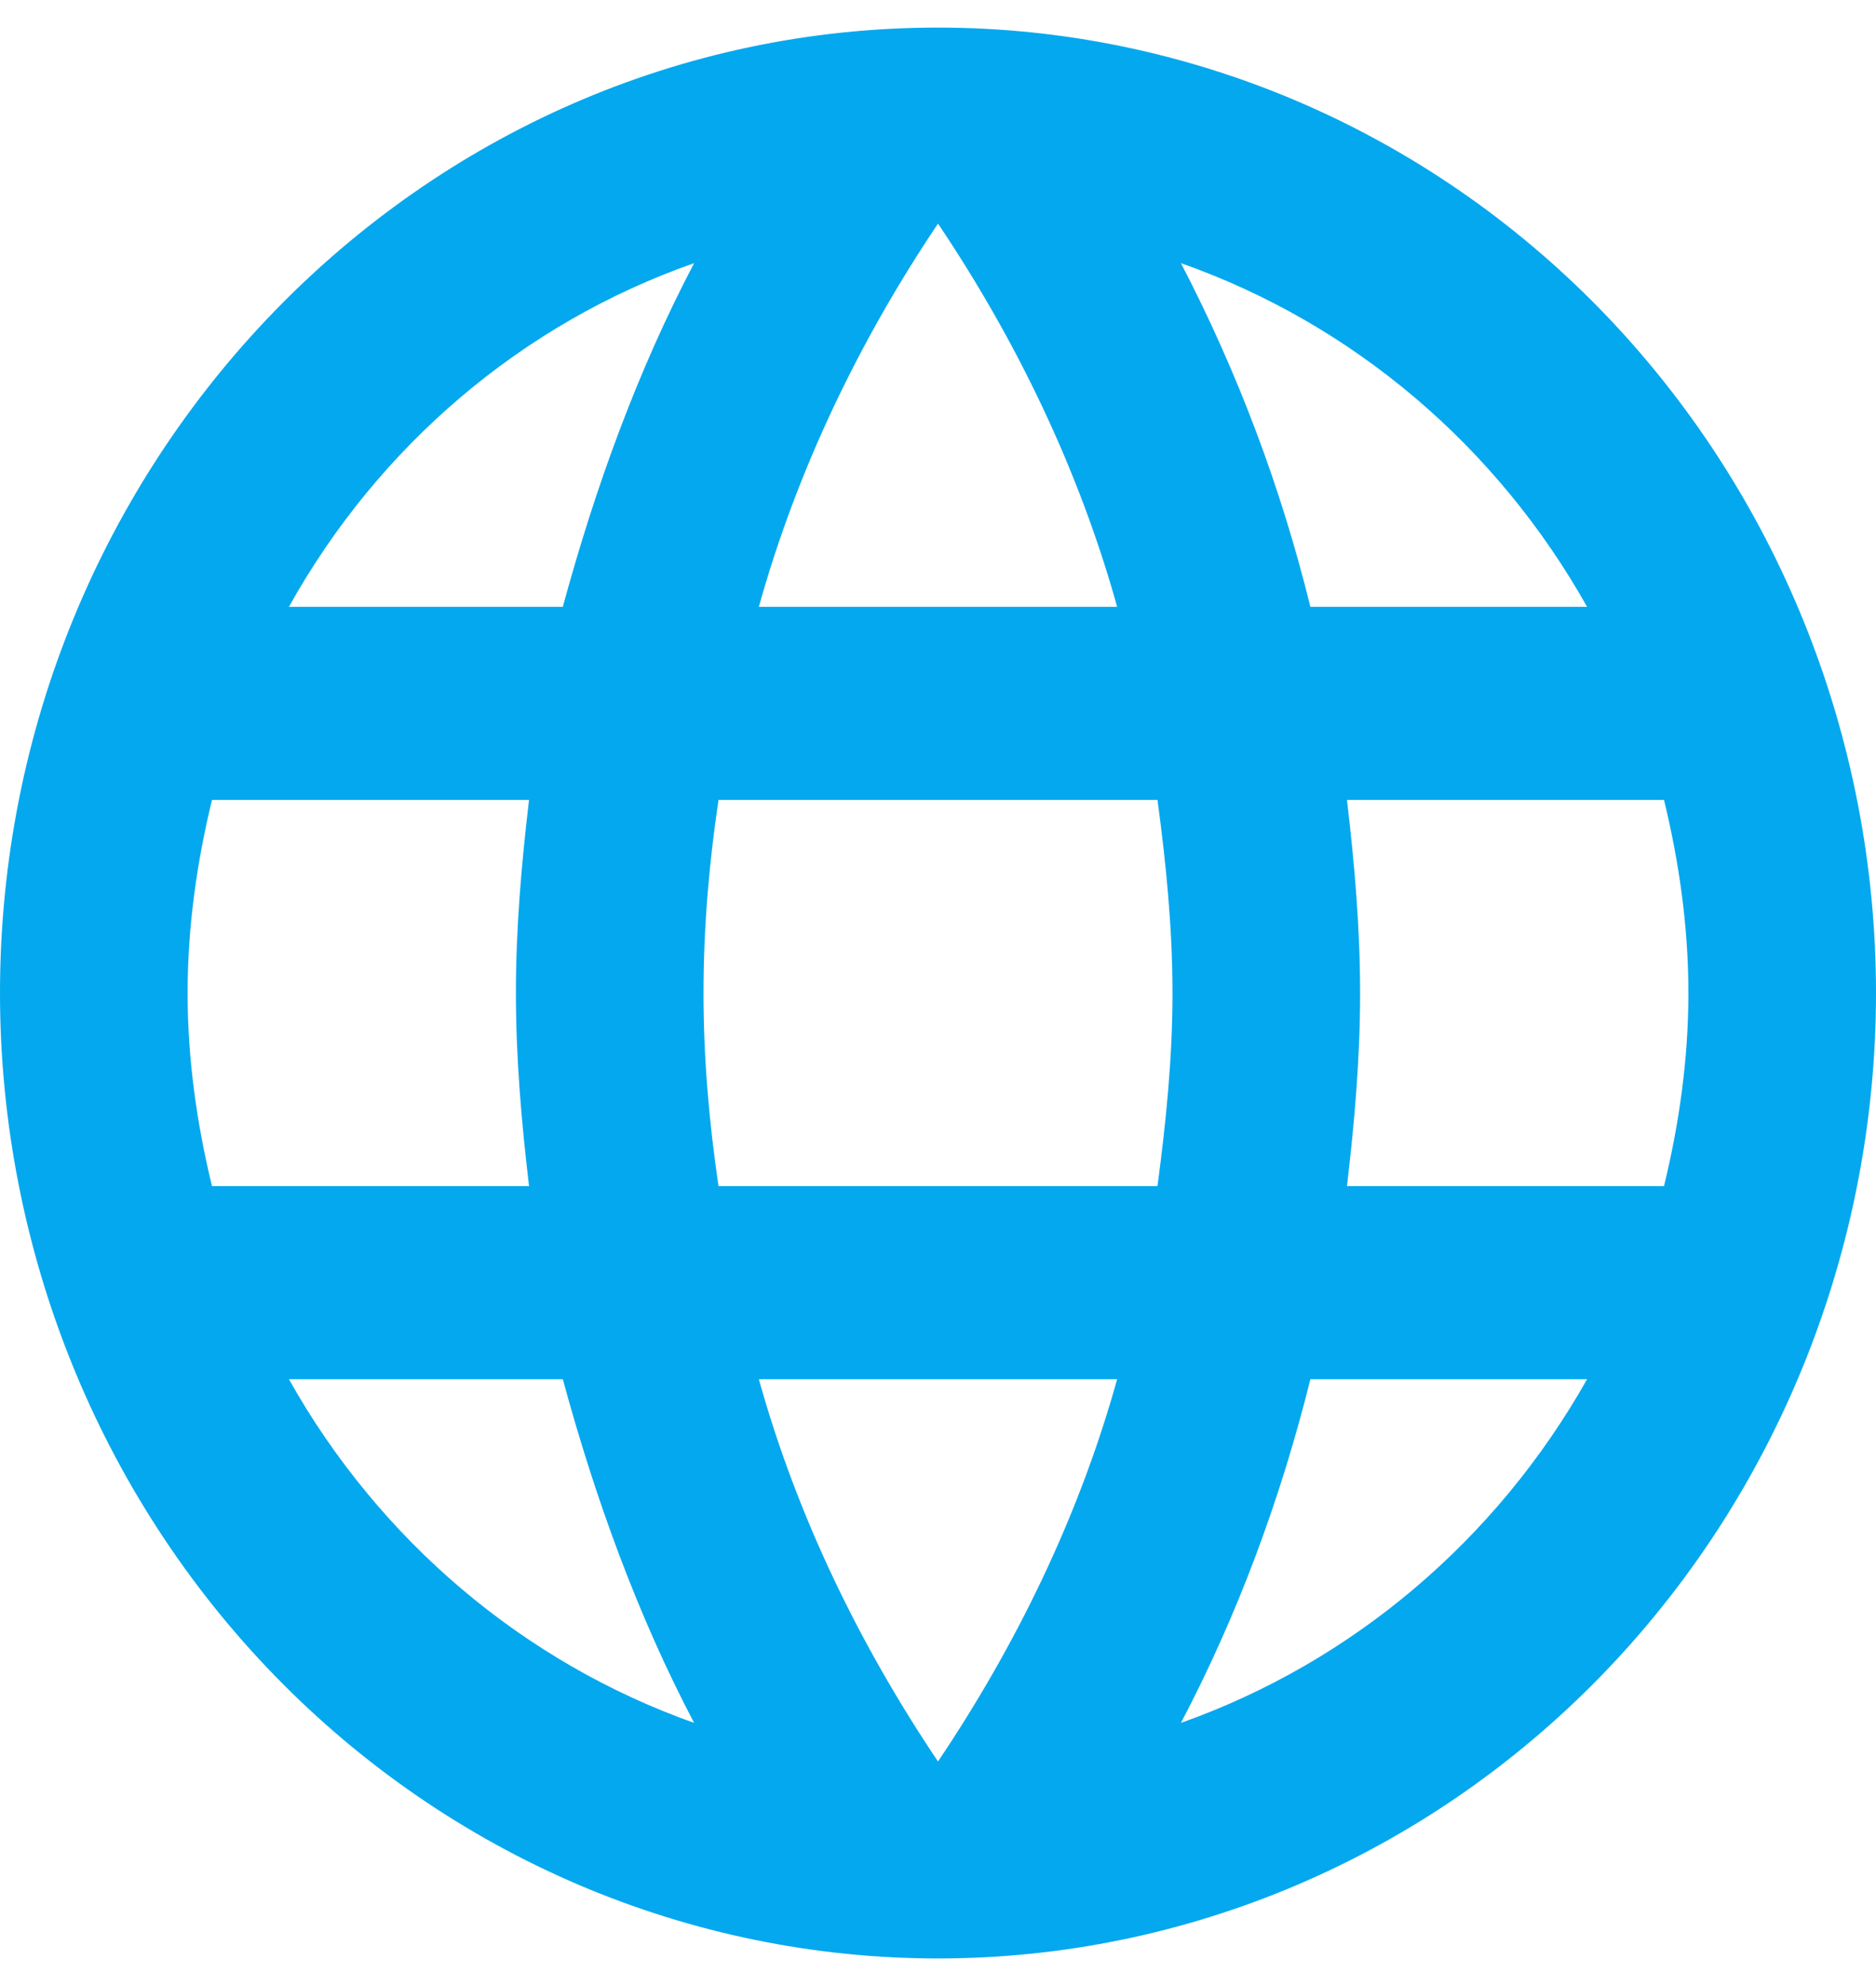
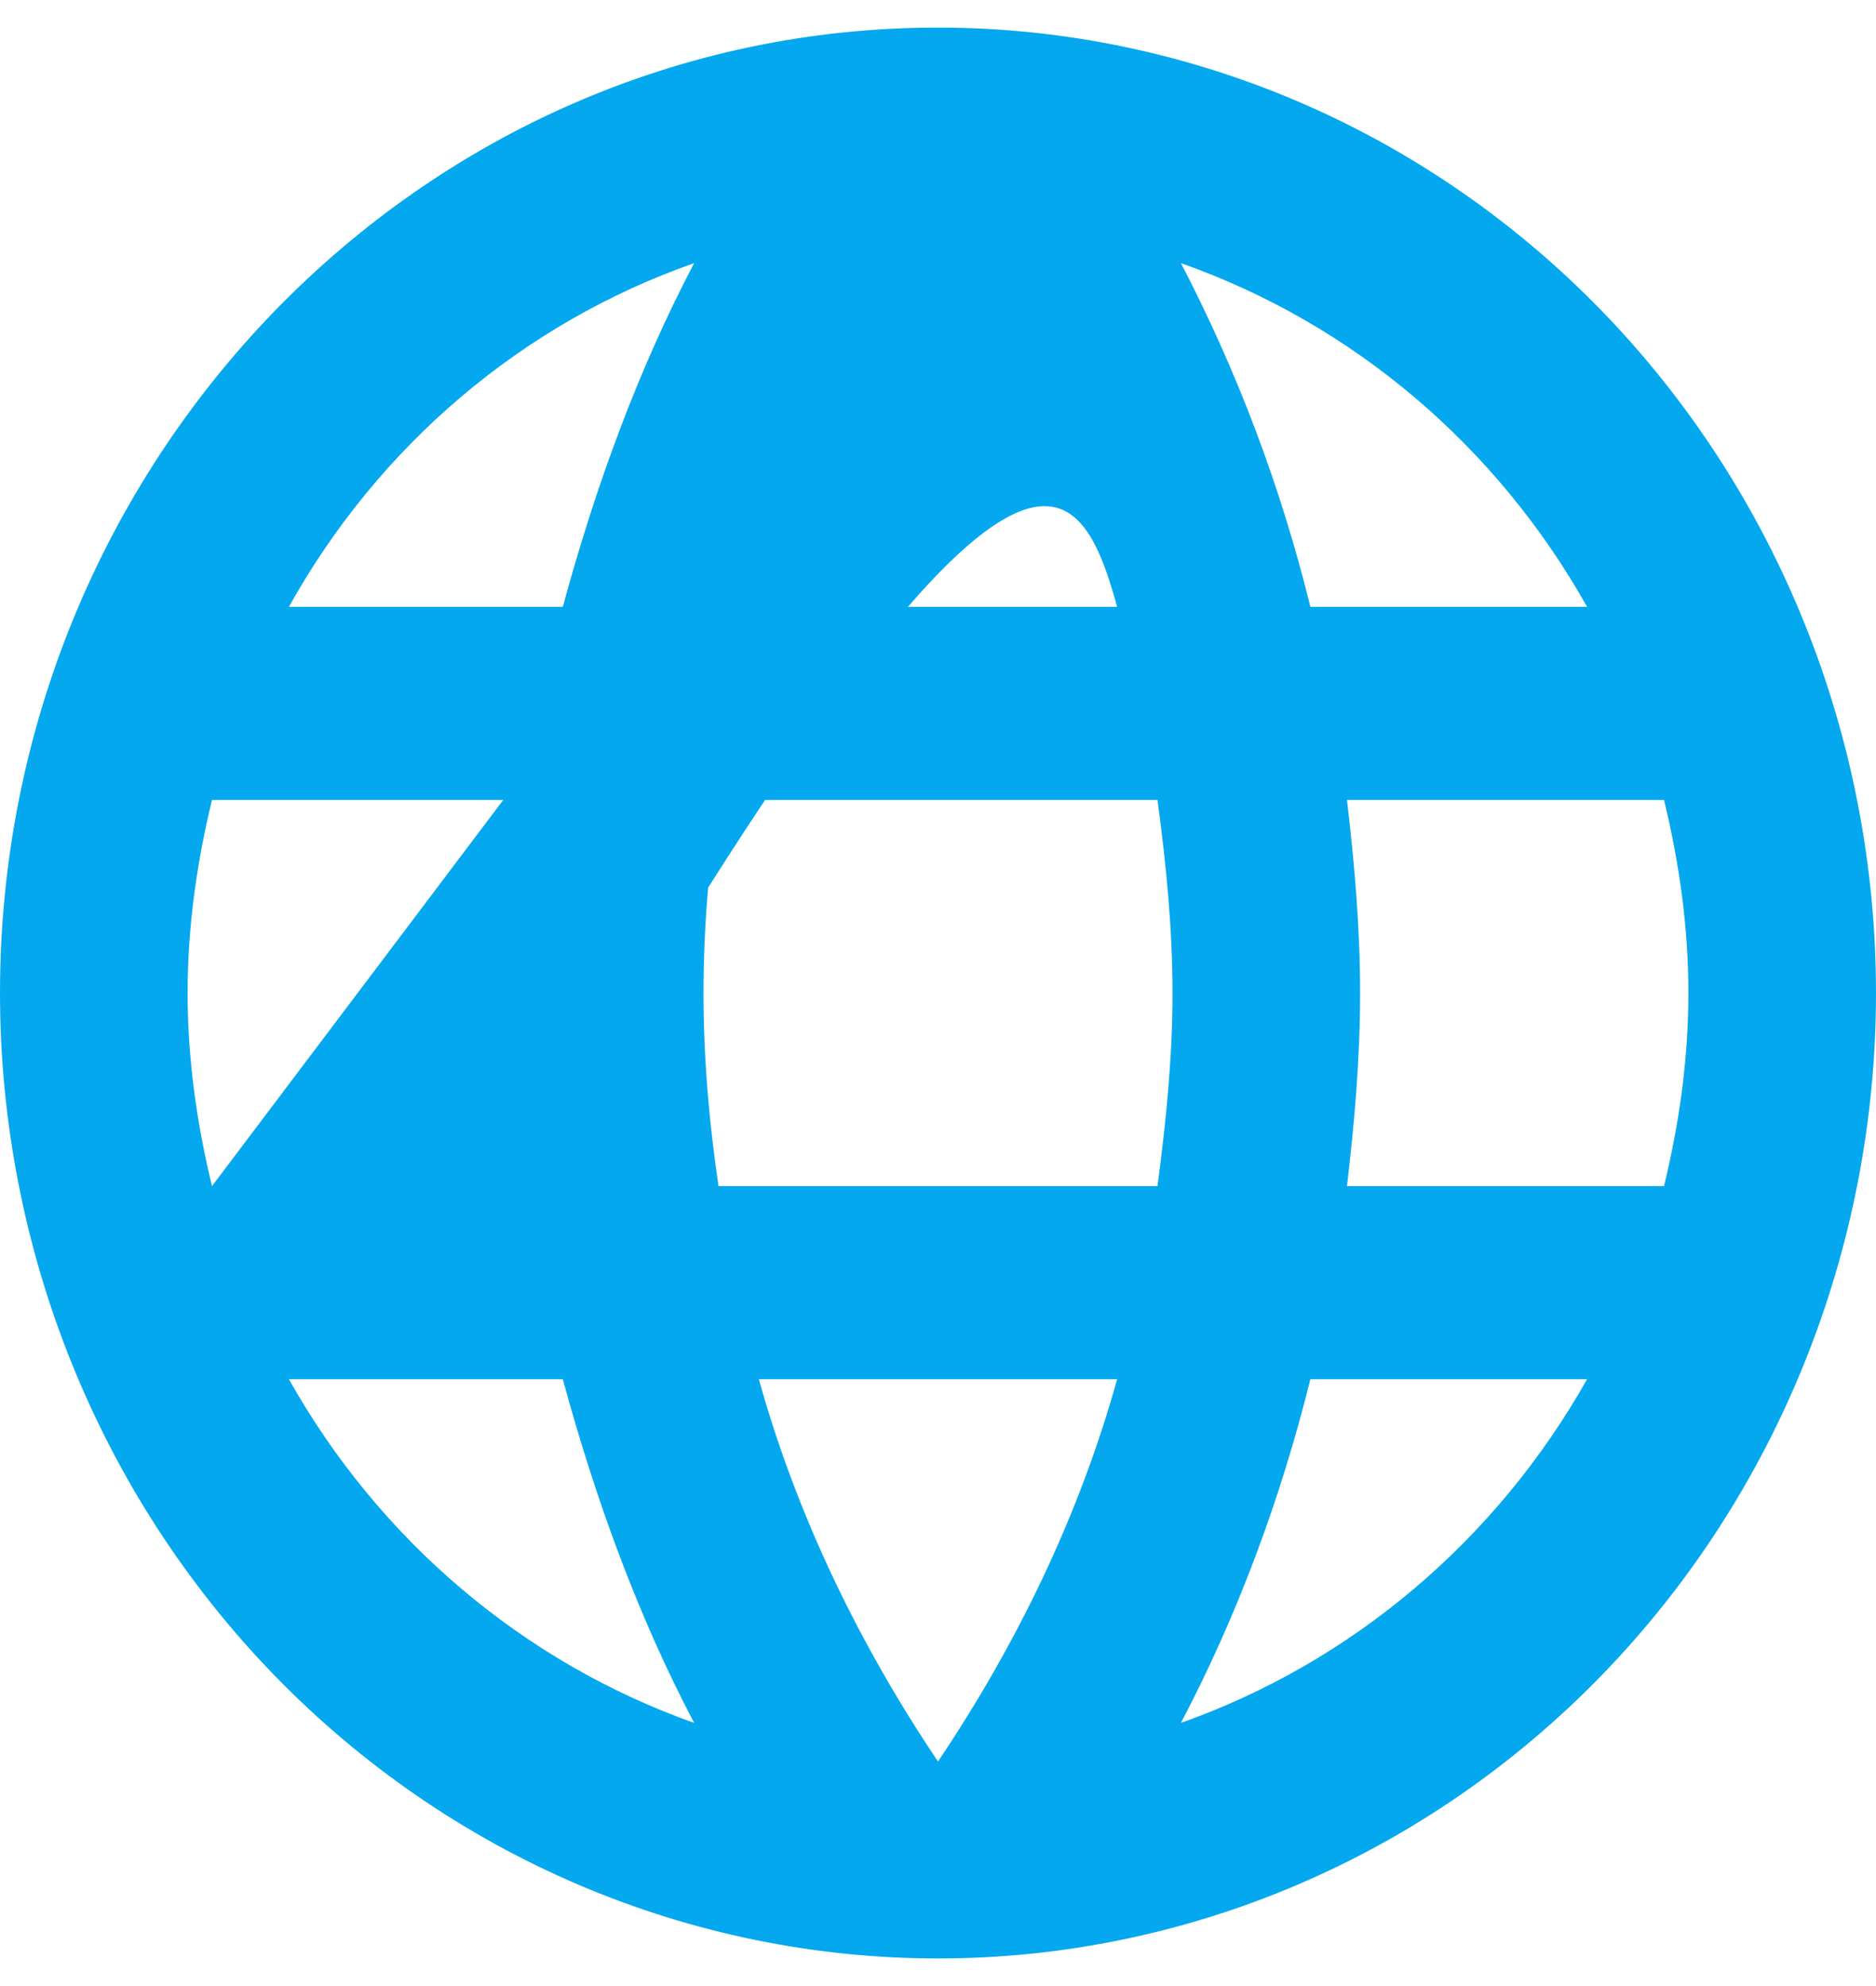
<svg xmlns="http://www.w3.org/2000/svg" width="34" height="36" viewBox="0 0 34 36" fill="none">
-   <path d="M24.412 21.5C24.548 20.345 24.65 19.19 24.65 18C24.65 16.81 24.548 15.655 24.412 14.5H30.158C30.43 15.62 30.6 16.793 30.6 18C30.6 19.207 30.43 20.38 30.158 21.5M21.403 31.23C22.423 29.288 23.205 27.188 23.749 25H28.764C27.117 27.919 24.504 30.131 21.403 31.23ZM20.978 21.5H13.022C12.852 20.345 12.75 19.19 12.75 18C12.75 16.81 12.852 15.637 13.022 14.5H20.978C21.131 15.637 21.25 16.81 21.25 18C21.25 19.19 21.131 20.345 20.978 21.5ZM17 31.93C15.589 29.83 14.45 27.503 13.753 25H20.247C19.55 27.503 18.411 29.83 17 31.93ZM10.2 11H5.236C6.866 8.072 9.477 5.857 12.58 4.77C11.56 6.713 10.795 8.812 10.2 11ZM5.236 25H10.2C10.795 27.188 11.56 29.288 12.58 31.23C9.483 30.131 6.875 27.919 5.236 25ZM3.842 21.5C3.57 20.38 3.4 19.207 3.4 18C3.4 16.793 3.57 15.62 3.842 14.5H9.588C9.452 15.655 9.35 16.81 9.35 18C9.35 19.19 9.452 20.345 9.588 21.5M17 4.053C18.411 6.152 19.55 8.498 20.247 11H13.753C14.45 8.498 15.589 6.152 17 4.053ZM28.764 11H23.749C23.216 8.833 22.428 6.741 21.403 4.77C24.531 5.872 27.132 8.095 28.764 11ZM17 0.5C7.599 0.5 0 8.375 0 18C0 22.641 1.791 27.093 4.979 30.374C6.558 31.999 8.432 33.288 10.494 34.168C12.557 35.047 14.768 35.5 17 35.5C21.509 35.5 25.833 33.656 29.021 30.374C32.209 27.093 34 22.641 34 18C34 15.702 33.56 13.426 32.706 11.303C31.852 9.18 30.599 7.251 29.021 5.626C27.442 4.001 25.568 2.712 23.506 1.832C21.443 0.953 19.233 0.5 17 0.5Z" fill="#04A8EE" />
+   <path d="M24.412 21.5C24.548 20.345 24.65 19.19 24.65 18C24.65 16.81 24.548 15.655 24.412 14.5H30.158C30.43 15.62 30.6 16.793 30.6 18C30.6 19.207 30.43 20.38 30.158 21.5M21.403 31.23C22.423 29.288 23.205 27.188 23.749 25H28.764C27.117 27.919 24.504 30.131 21.403 31.23ZM20.978 21.5H13.022C12.852 20.345 12.75 19.19 12.75 18C12.75 16.81 12.852 15.637 13.022 14.5H20.978C21.131 15.637 21.25 16.81 21.25 18C21.25 19.19 21.131 20.345 20.978 21.5ZM17 31.93C15.589 29.83 14.45 27.503 13.753 25H20.247C19.55 27.503 18.411 29.83 17 31.93ZM10.2 11H5.236C6.866 8.072 9.477 5.857 12.58 4.77C11.56 6.713 10.795 8.812 10.2 11ZM5.236 25H10.2C10.795 27.188 11.56 29.288 12.58 31.23C9.483 30.131 6.875 27.919 5.236 25ZM3.842 21.5C3.57 20.38 3.4 19.207 3.4 18C3.4 16.793 3.57 15.62 3.842 14.5H9.588C9.452 15.655 9.35 16.81 9.35 18C9.35 19.19 9.452 20.345 9.588 21.5C18.411 6.152 19.55 8.498 20.247 11H13.753C14.45 8.498 15.589 6.152 17 4.053ZM28.764 11H23.749C23.216 8.833 22.428 6.741 21.403 4.77C24.531 5.872 27.132 8.095 28.764 11ZM17 0.5C7.599 0.5 0 8.375 0 18C0 22.641 1.791 27.093 4.979 30.374C6.558 31.999 8.432 33.288 10.494 34.168C12.557 35.047 14.768 35.5 17 35.5C21.509 35.5 25.833 33.656 29.021 30.374C32.209 27.093 34 22.641 34 18C34 15.702 33.56 13.426 32.706 11.303C31.852 9.18 30.599 7.251 29.021 5.626C27.442 4.001 25.568 2.712 23.506 1.832C21.443 0.953 19.233 0.5 17 0.5Z" fill="#04A8EE" />
</svg>